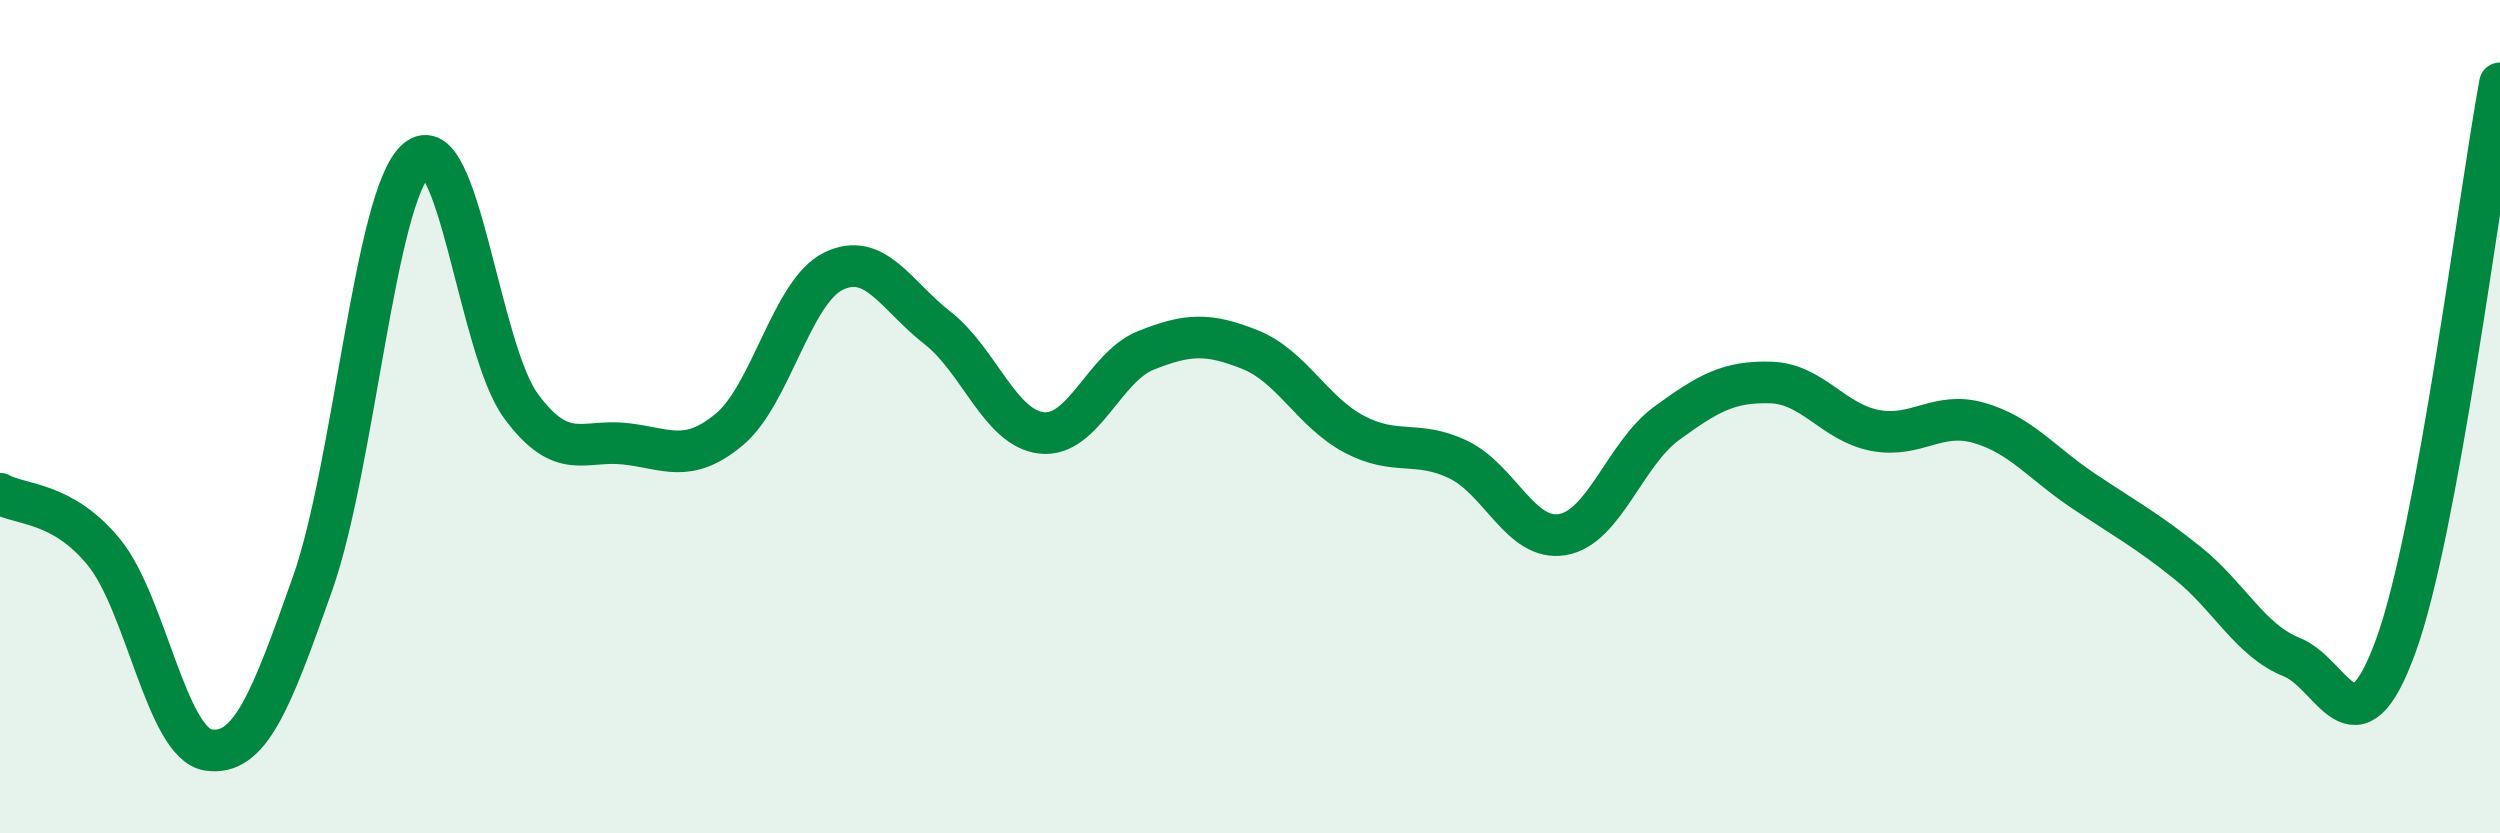
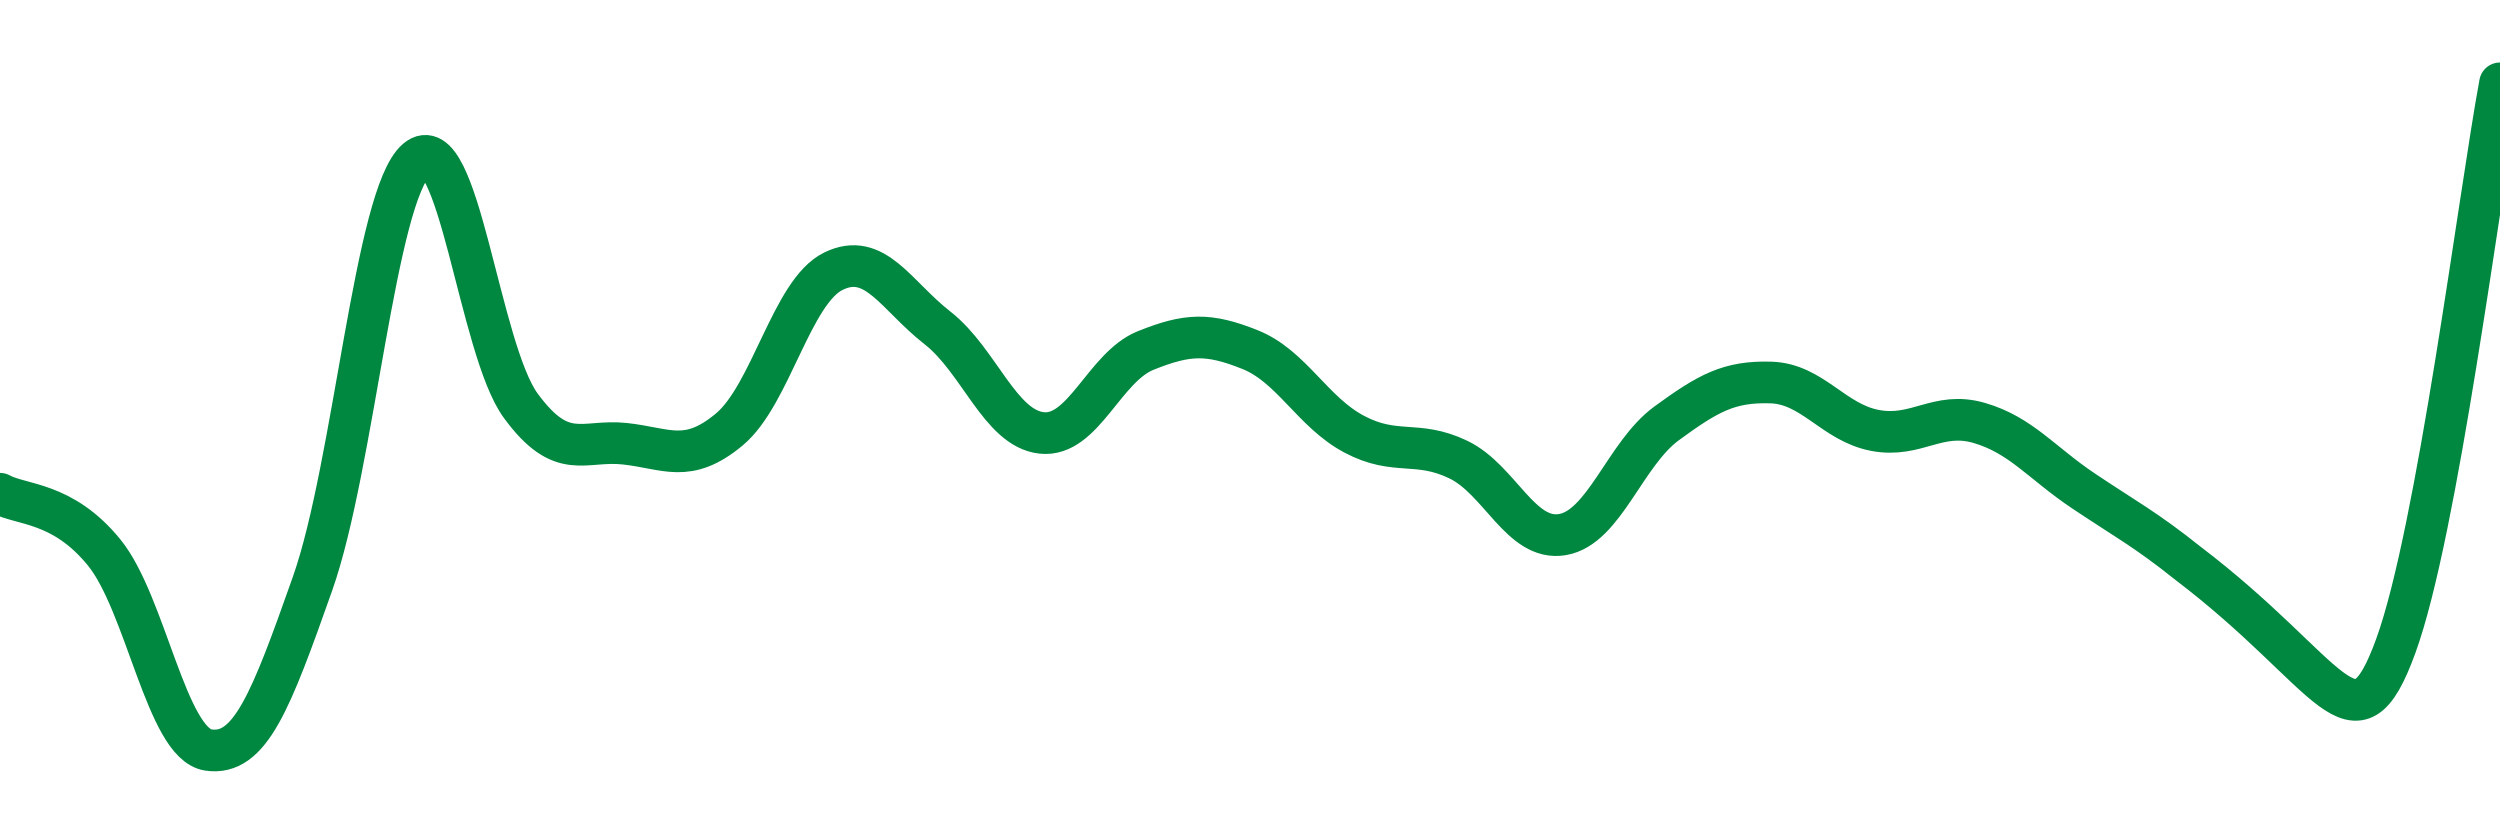
<svg xmlns="http://www.w3.org/2000/svg" width="60" height="20" viewBox="0 0 60 20">
-   <path d="M 0,11.85 C 0.5,12.13 1.5,12.03 2.5,13.26 C 3.5,14.49 4,17.85 5,18 C 6,18.15 6.5,16.84 7.5,14.01 C 8.5,11.18 9,4.68 10,3.83 C 11,2.98 11.5,8.38 12.5,9.74 C 13.5,11.1 14,10.54 15,10.65 C 16,10.76 16.5,11.14 17.5,10.31 C 18.5,9.48 19,7 20,6.51 C 21,6.02 21.5,7.09 22.5,7.87 C 23.5,8.65 24,10.28 25,10.39 C 26,10.5 26.5,8.81 27.5,8.41 C 28.5,8.01 29,7.99 30,8.39 C 31,8.79 31.5,9.89 32.5,10.42 C 33.5,10.95 34,10.55 35,11.03 C 36,11.51 36.5,13 37.5,12.83 C 38.5,12.66 39,10.89 40,10.16 C 41,9.43 41.5,9.15 42.5,9.18 C 43.5,9.21 44,10.14 45,10.33 C 46,10.52 46.5,9.86 47.5,10.15 C 48.5,10.44 49,11.11 50,11.78 C 51,12.45 51.5,12.71 52.5,13.51 C 53.5,14.31 54,15.37 55,15.77 C 56,16.17 56.5,18.25 57.5,15.5 C 58.5,12.75 59.5,4.7 60,2L60 20L0 20Z" fill="#008740" opacity="0.1" stroke-linecap="round" stroke-linejoin="round" />
-   <path d="M 0,11.85 C 0.5,12.13 1.5,12.03 2.5,13.26 C 3.5,14.49 4,17.85 5,18 C 6,18.15 6.5,16.84 7.5,14.01 C 8.5,11.18 9,4.68 10,3.83 C 11,2.98 11.5,8.38 12.5,9.74 C 13.5,11.1 14,10.54 15,10.65 C 16,10.76 16.5,11.14 17.5,10.31 C 18.5,9.48 19,7 20,6.51 C 21,6.02 21.5,7.09 22.5,7.87 C 23.5,8.65 24,10.28 25,10.39 C 26,10.5 26.5,8.81 27.5,8.41 C 28.5,8.01 29,7.99 30,8.39 C 31,8.79 31.5,9.89 32.5,10.42 C 33.5,10.95 34,10.55 35,11.03 C 36,11.51 36.5,13 37.5,12.83 C 38.5,12.66 39,10.89 40,10.16 C 41,9.43 41.5,9.15 42.5,9.18 C 43.5,9.21 44,10.14 45,10.33 C 46,10.52 46.5,9.86 47.5,10.15 C 48.5,10.44 49,11.11 50,11.78 C 51,12.45 51.5,12.71 52.5,13.51 C 53.5,14.31 54,15.37 55,15.77 C 56,16.17 56.5,18.25 57.5,15.5 C 58.5,12.75 59.5,4.7 60,2" stroke="#008740" stroke-width="1" fill="none" stroke-linecap="round" stroke-linejoin="round" />
+   <path d="M 0,11.85 C 0.5,12.13 1.5,12.03 2.5,13.26 C 3.5,14.49 4,17.85 5,18 C 6,18.15 6.5,16.84 7.5,14.01 C 8.5,11.18 9,4.68 10,3.83 C 11,2.98 11.5,8.38 12.5,9.74 C 13.5,11.1 14,10.54 15,10.65 C 16,10.76 16.5,11.14 17.5,10.31 C 18.5,9.48 19,7 20,6.51 C 21,6.02 21.5,7.09 22.5,7.87 C 23.5,8.65 24,10.28 25,10.39 C 26,10.5 26.5,8.81 27.5,8.41 C 28.5,8.01 29,7.99 30,8.39 C 31,8.79 31.5,9.89 32.5,10.42 C 33.5,10.95 34,10.55 35,11.03 C 36,11.51 36.5,13 37.5,12.83 C 38.5,12.66 39,10.89 40,10.16 C 41,9.43 41.5,9.15 42.5,9.18 C 43.5,9.21 44,10.14 45,10.33 C 46,10.52 46.5,9.86 47.5,10.15 C 48.5,10.44 49,11.11 50,11.78 C 51,12.45 51.5,12.71 52.5,13.51 C 56,16.17 56.5,18.25 57.5,15.5 C 58.5,12.75 59.5,4.7 60,2" stroke="#008740" stroke-width="1" fill="none" stroke-linecap="round" stroke-linejoin="round" />
</svg>